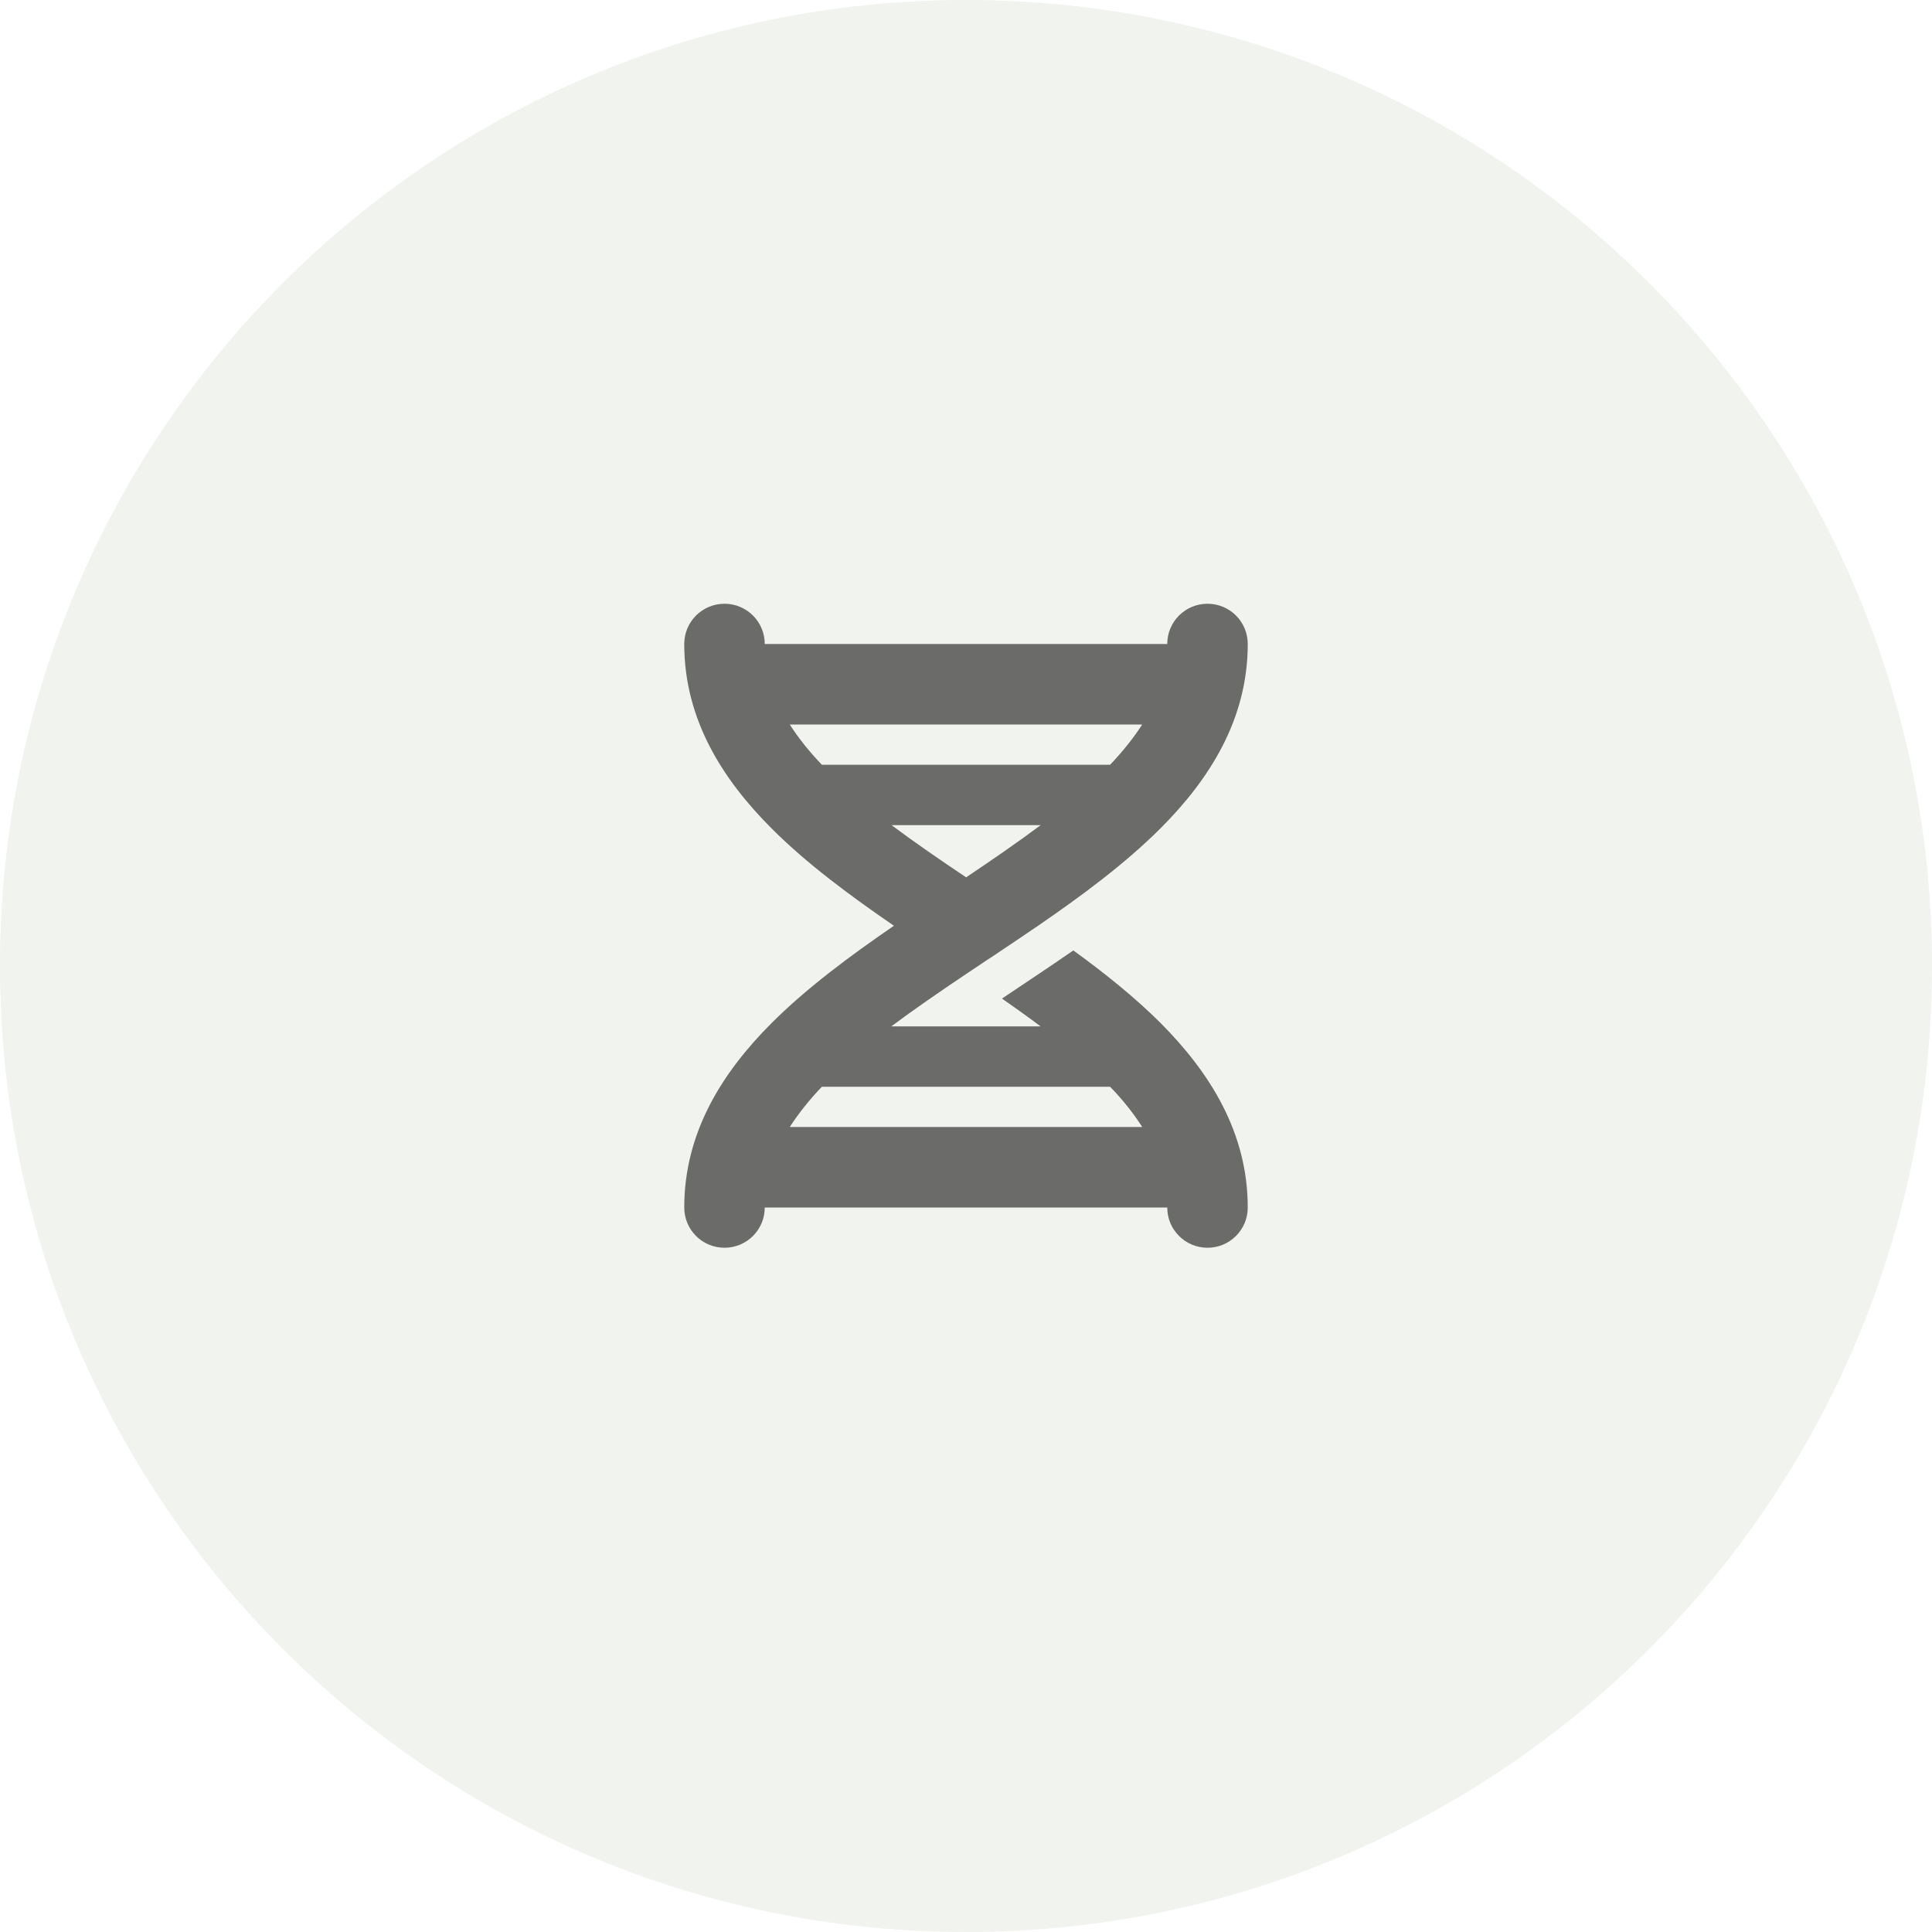
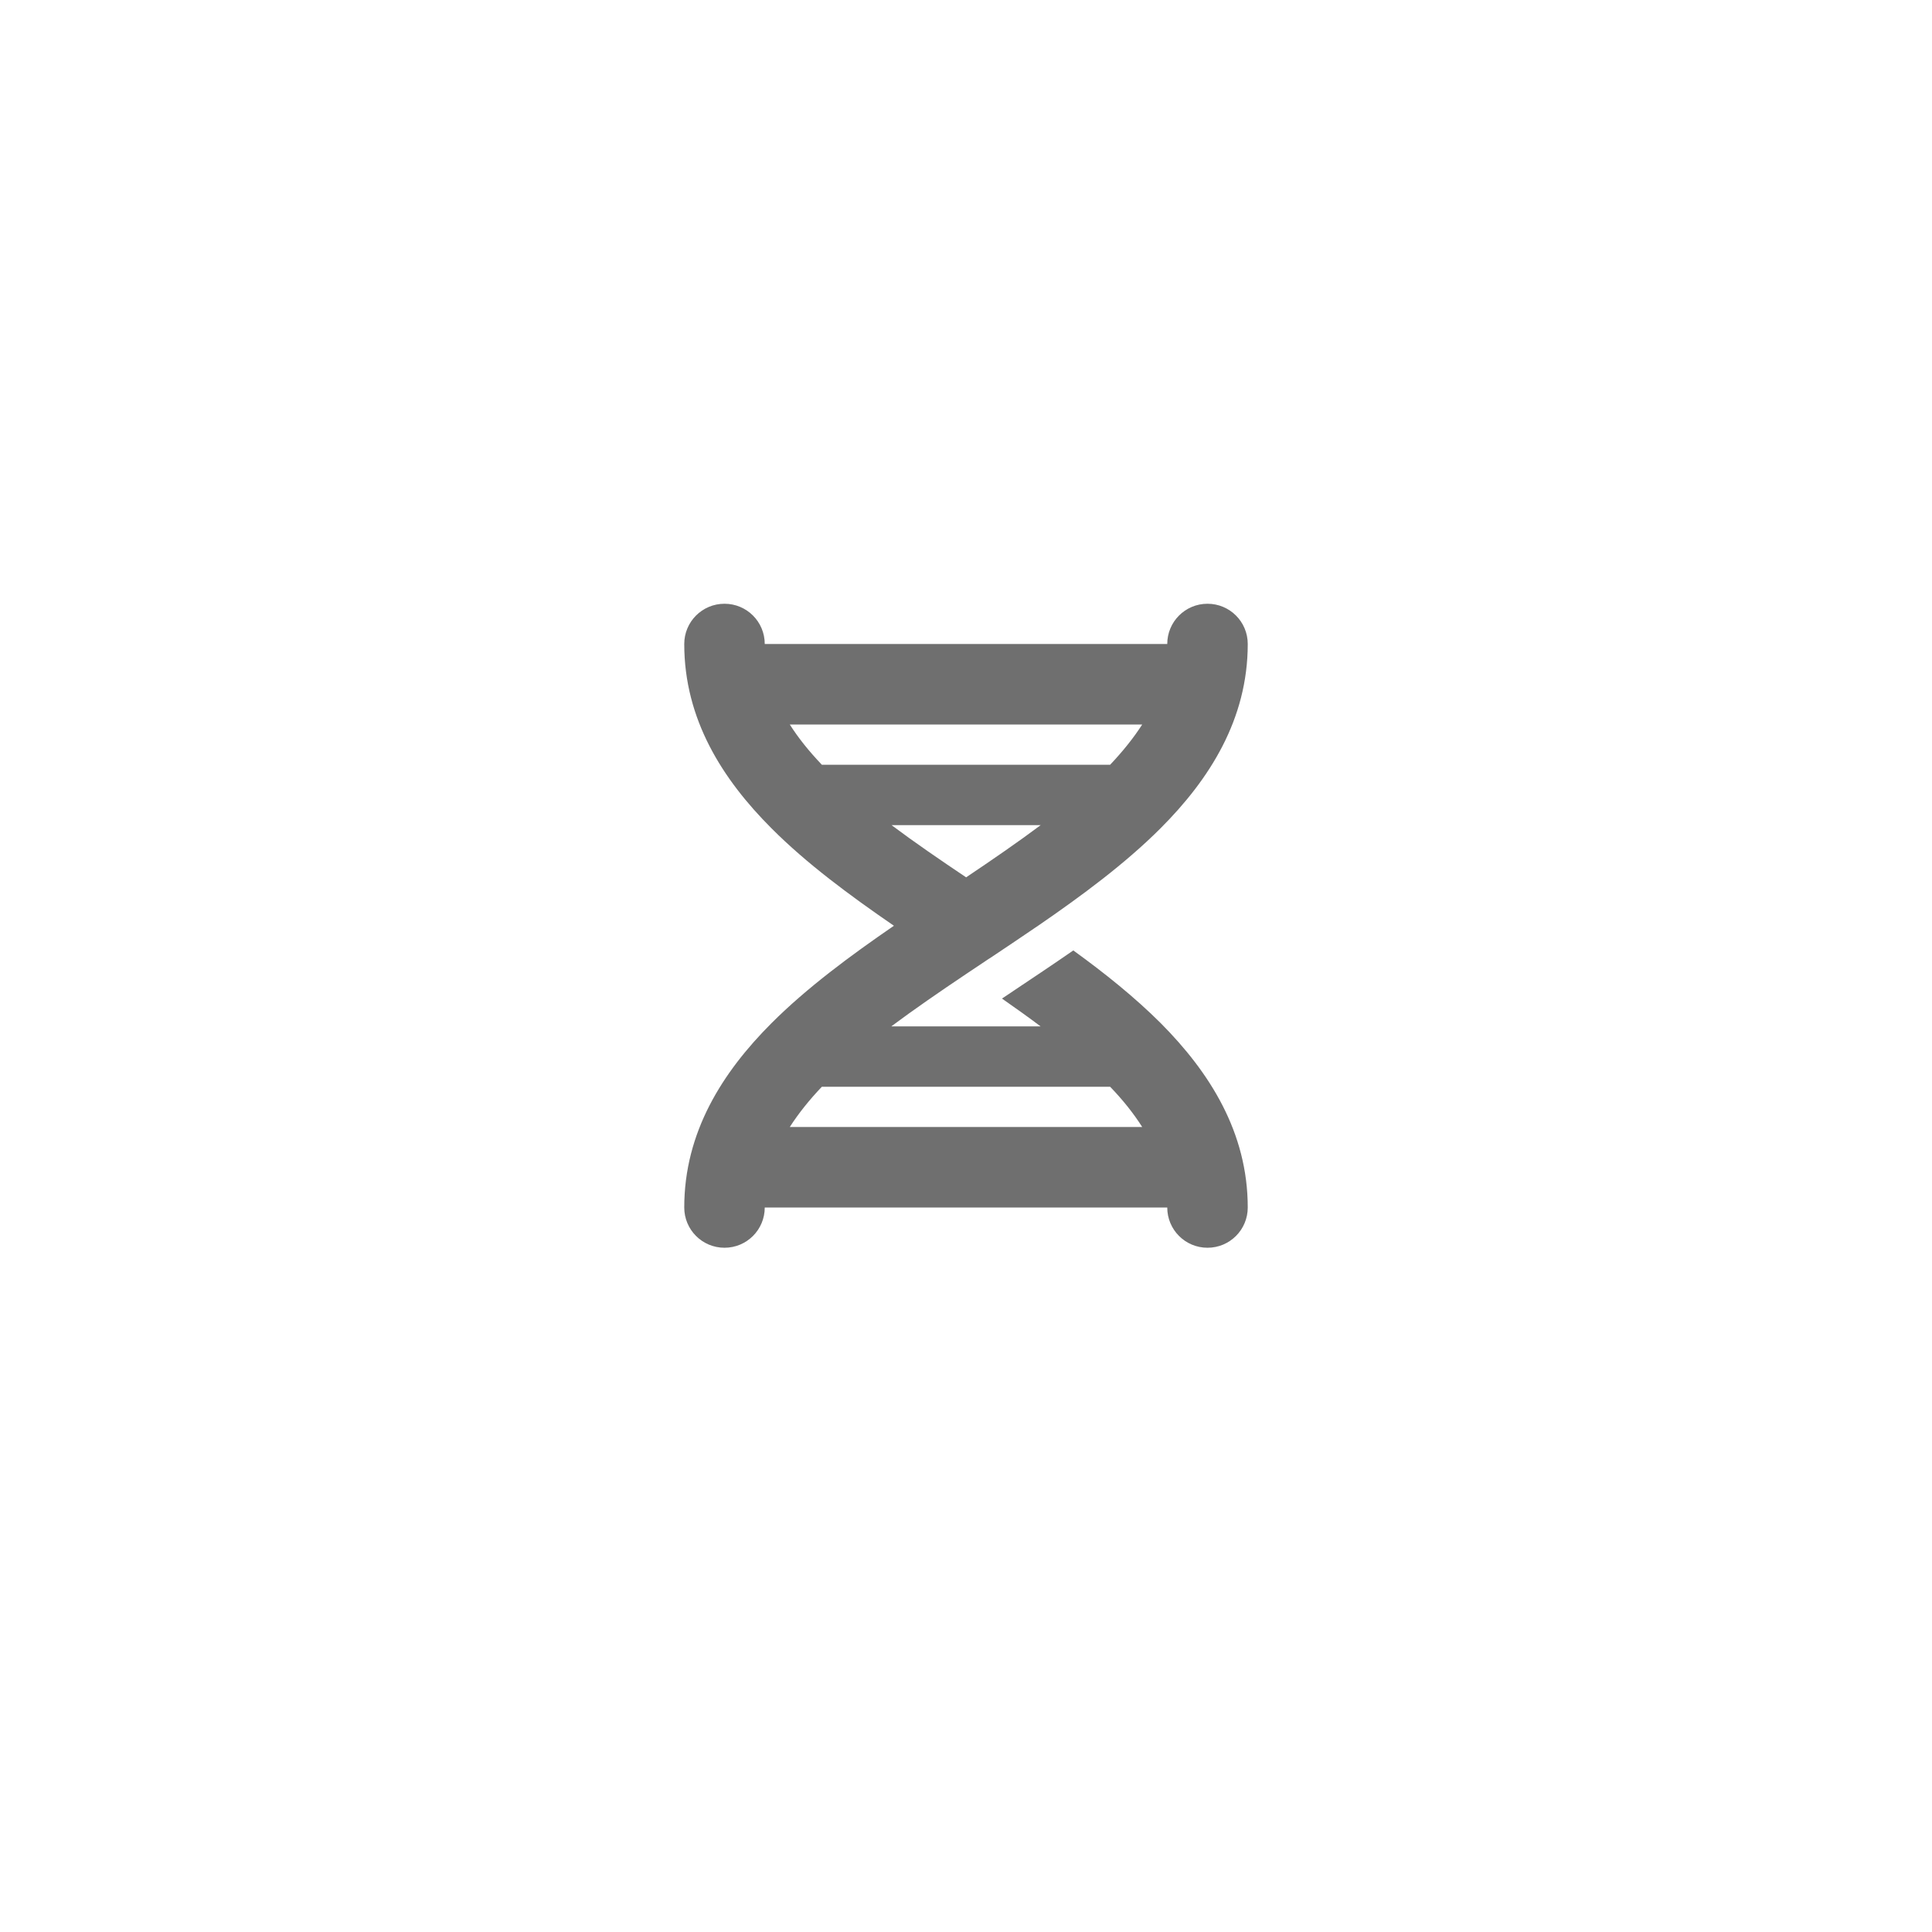
<svg xmlns="http://www.w3.org/2000/svg" width="48" height="48" viewBox="0 0 48 48" fill="none">
-   <path d="M0 24C0 10.745 10.745 0 24 0V0C37.255 0 48 10.745 48 24V24C48 37.255 37.255 48 24 48V48C10.745 48 0 37.255 0 24V24Z" fill="#D1D5C8" fill-opacity="0.3" />
  <path d="M30 15C30.553 15 31 15.447 31 16C31 17.869 30.053 19.359 28.831 20.581C27.956 21.456 26.878 22.253 25.791 23L25.712 23.053C25.341 23.306 24.969 23.556 24.603 23.8L24.553 23.831C24.366 23.956 24.181 24.078 23.997 24.203C23.344 24.641 22.722 25.069 22.144 25.5H25.853C25.547 25.269 25.225 25.041 24.894 24.809L25.113 24.663L25.206 24.6C25.678 24.284 26.172 23.956 26.666 23.613C27.447 24.178 28.194 24.778 28.834 25.416C30.053 26.641 31 28.131 31 30C31 30.553 30.553 31 30 31C29.447 31 29 30.553 29 30H19C19 30.553 18.553 31 18 31C17.447 31 17 30.553 17 30C17 28.131 17.947 26.641 19.169 25.419C20.044 24.544 21.122 23.747 22.209 23C21.122 22.253 20.044 21.459 19.169 20.581C17.947 19.359 17 17.869 17 16C17 15.447 17.447 15 18 15C18.553 15 19 15.447 19 16H29C29 15.447 29.447 15 30 15ZM27.581 27H20.419C20.103 27.331 19.837 27.666 19.622 28H28.378C28.166 27.666 27.9 27.331 27.581 27ZM20.419 19H27.581C27.897 18.666 28.163 18.334 28.378 18H19.622C19.834 18.334 20.1 18.666 20.419 19ZM22.15 20.5C22.725 20.931 23.35 21.359 24.003 21.797C24.656 21.359 25.278 20.931 25.856 20.5H22.147H22.15Z" fill="#333333" fill-opacity="0.7" />
</svg>